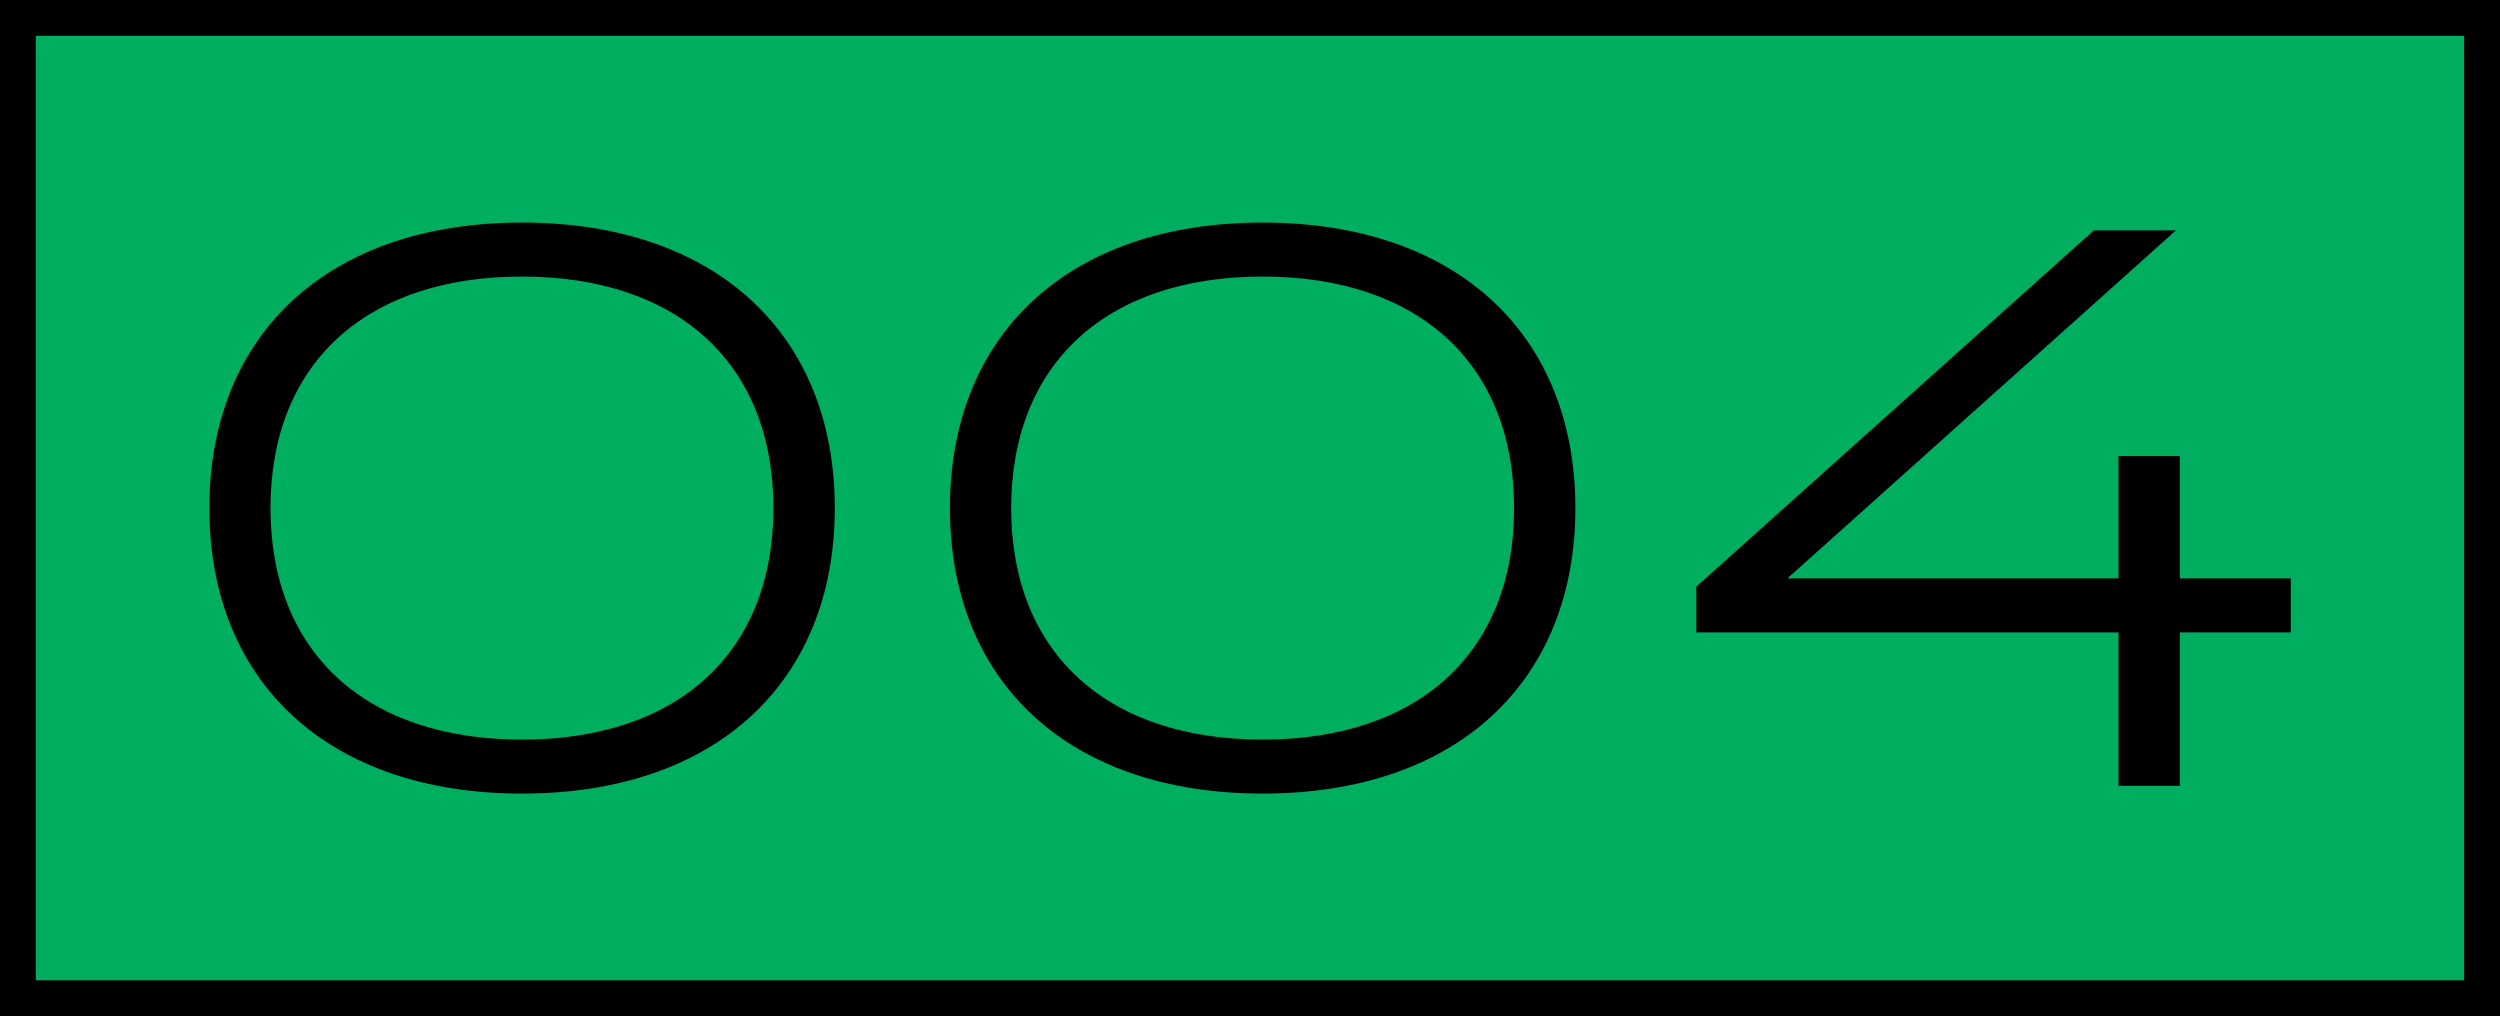
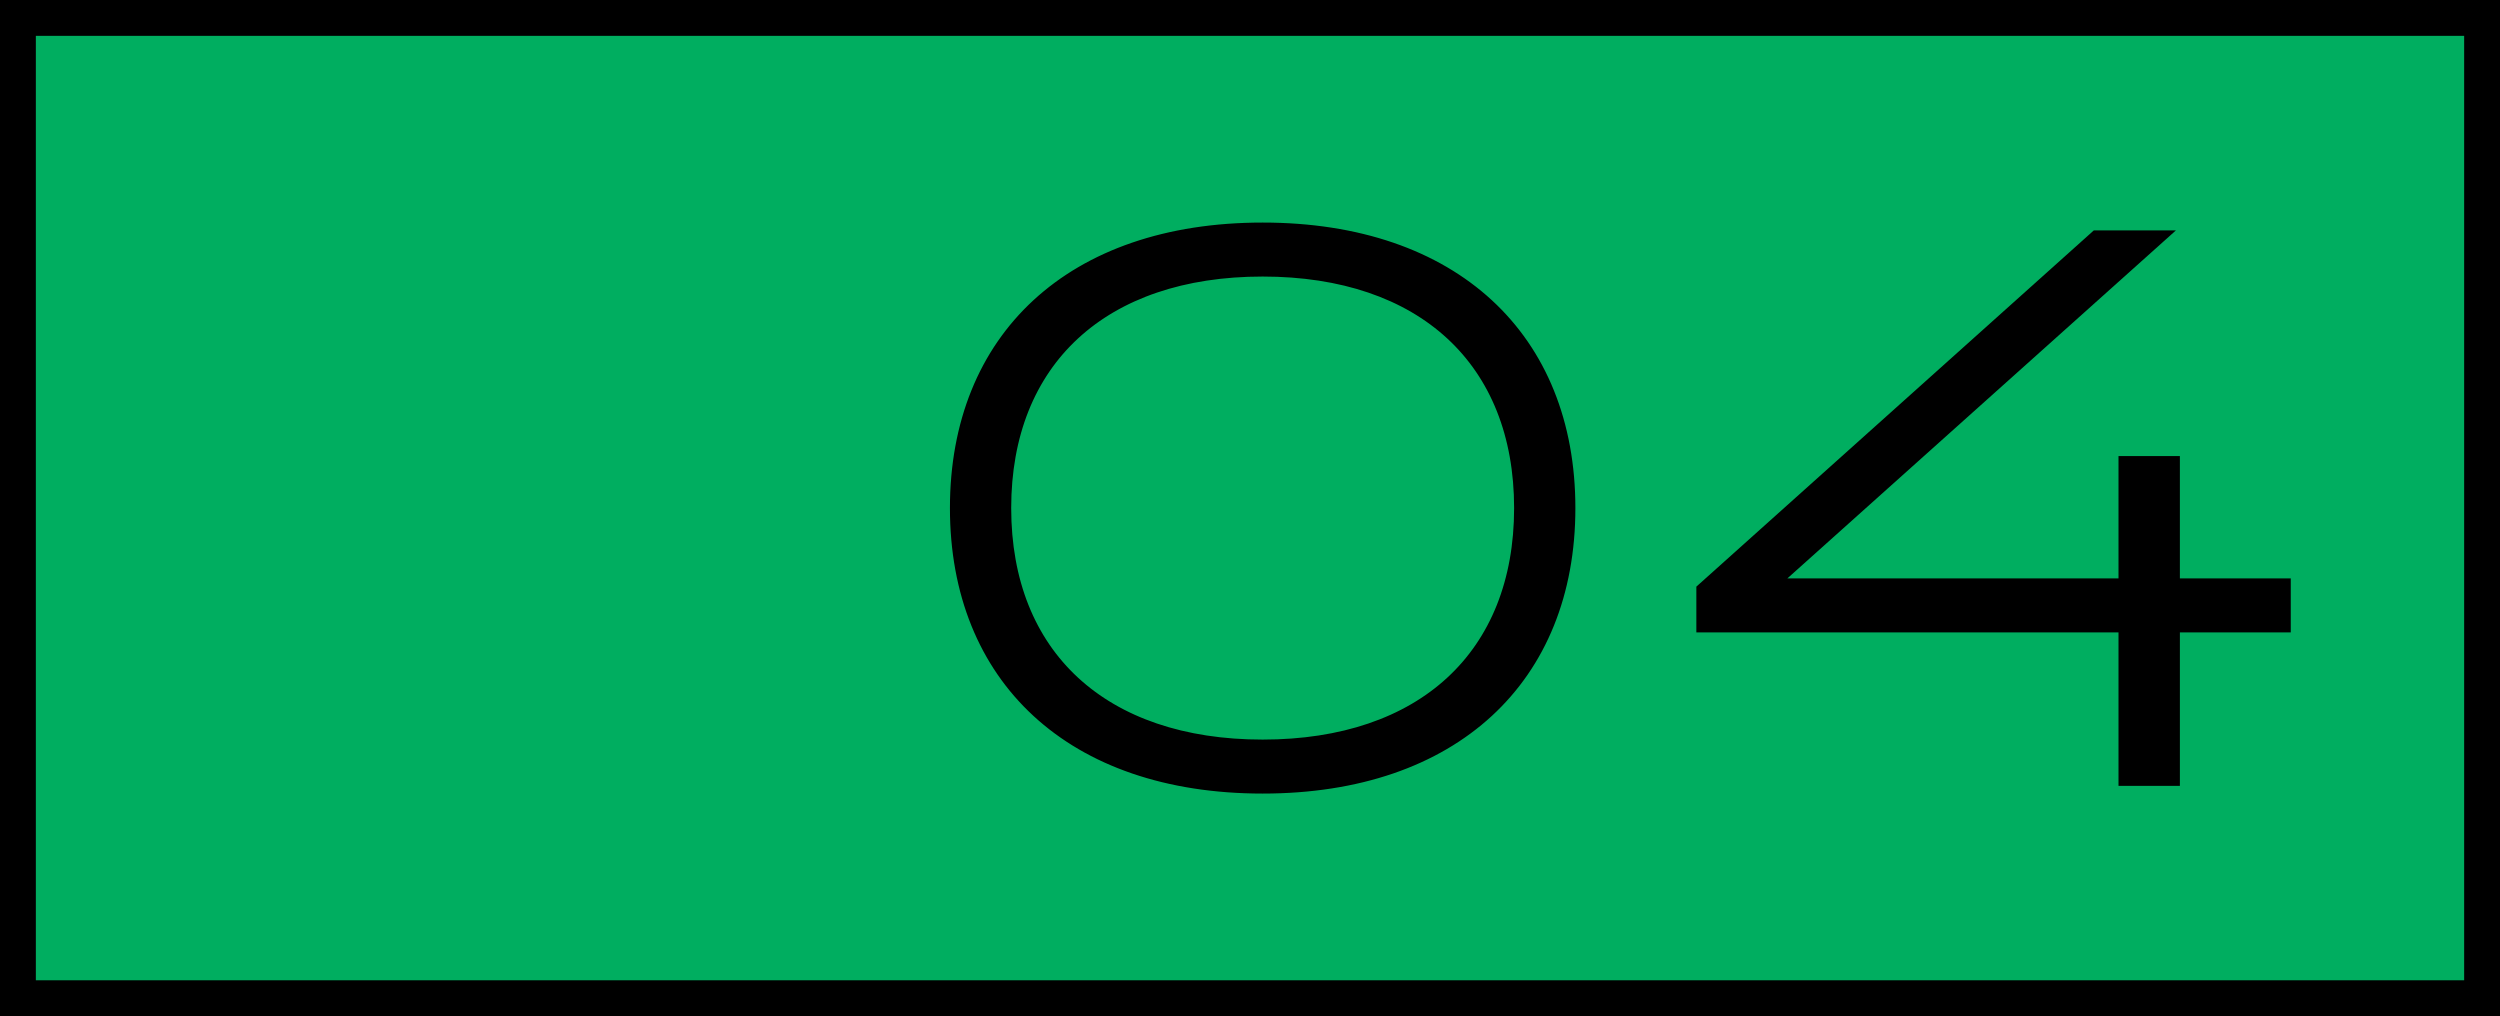
<svg xmlns="http://www.w3.org/2000/svg" id="_レイヤー_1" data-name="レイヤー 1" viewBox="0 0 223.2 90.72">
  <defs>
    <style>
      .cls-1 {
        stroke-width: .96px;
      }

      .cls-1, .cls-2 {
        stroke: #000;
        stroke-miterlimit: 10;
      }

      .cls-2 {
        fill: #00ae60;
        stroke-width: 3.2px;
      }
    </style>
  </defs>
  <polygon class="cls-2" points="221.6 1.6 89.12 1.6 1.6 1.6 1.6 89.12 89.12 89.12 89.12 89.12 221.6 89.12 221.6 1.6" />
  <g>
-     <path class="cls-1" d="M74.05,45.36c0,15.2-10.33,25.01-27.44,25.01s-27.44-9.81-27.44-25.01,10.33-25.01,27.44-25.01,27.44,9.81,27.44,25.01ZM69.53,45.36c0-13.11-8.68-21.15-22.93-21.15s-22.93,8.03-22.93,21.15,8.68,21.15,22.93,21.15,22.93-8.03,22.93-21.15Z" />
-     <path class="cls-1" d="M140.17,45.36c0,15.2-10.33,25.01-27.44,25.01s-27.44-9.81-27.44-25.01,10.33-25.01,27.44-25.01,27.44,9.81,27.44,25.01ZM135.66,45.36c0-13.11-8.68-21.15-22.93-21.15s-22.93,8.03-22.93,21.15,8.68,21.15,22.93,21.15,22.93-8.03,22.93-21.15Z" />
+     <path class="cls-1" d="M140.17,45.36c0,15.2-10.33,25.01-27.44,25.01s-27.44-9.81-27.44-25.01,10.33-25.01,27.44-25.01,27.44,9.81,27.44,25.01ZM135.66,45.36c0-13.11-8.68-21.15-22.93-21.15s-22.93,8.03-22.93,21.15,8.68,21.15,22.93,21.15,22.93-8.03,22.93-21.15" />
    <path class="cls-1" d="M194.14,55.98v13.7h-4.52v-13.7h-37.69v-3.39l35.19-31.54h5.89l-34.69,31.07h31.3v-10.92h4.52v10.92h9.9v3.86h-9.9Z" />
  </g>
</svg>